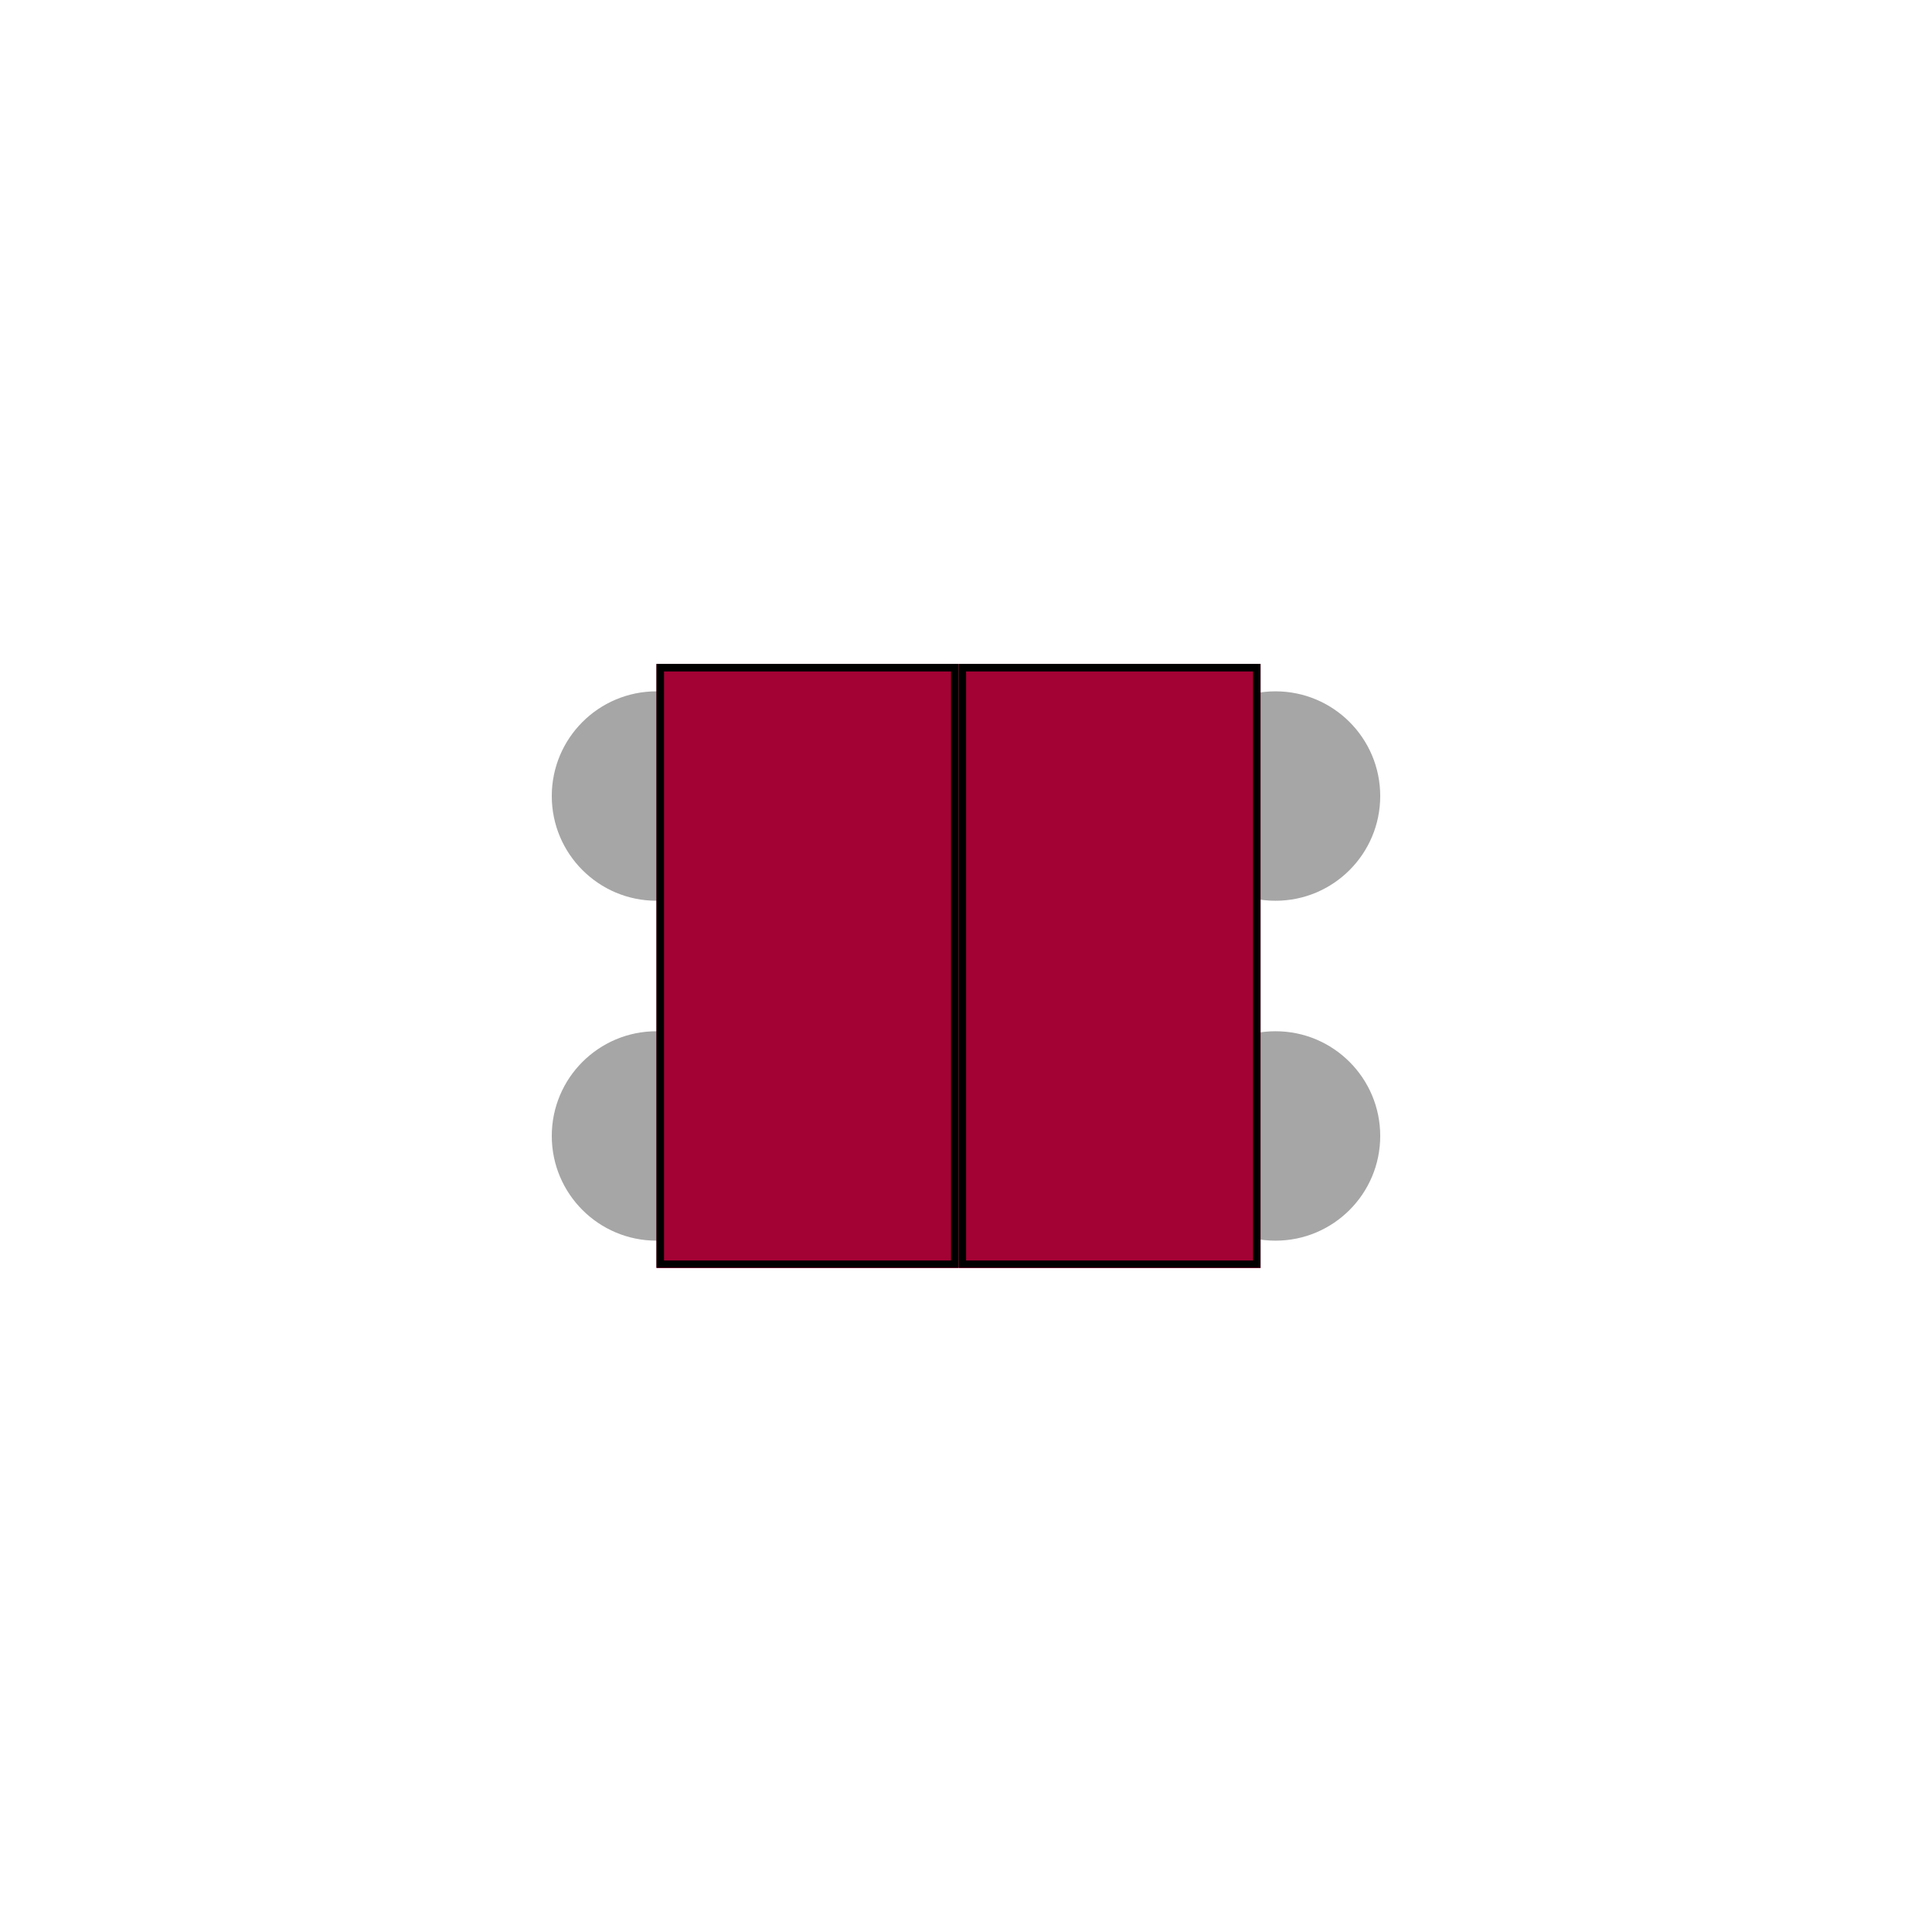
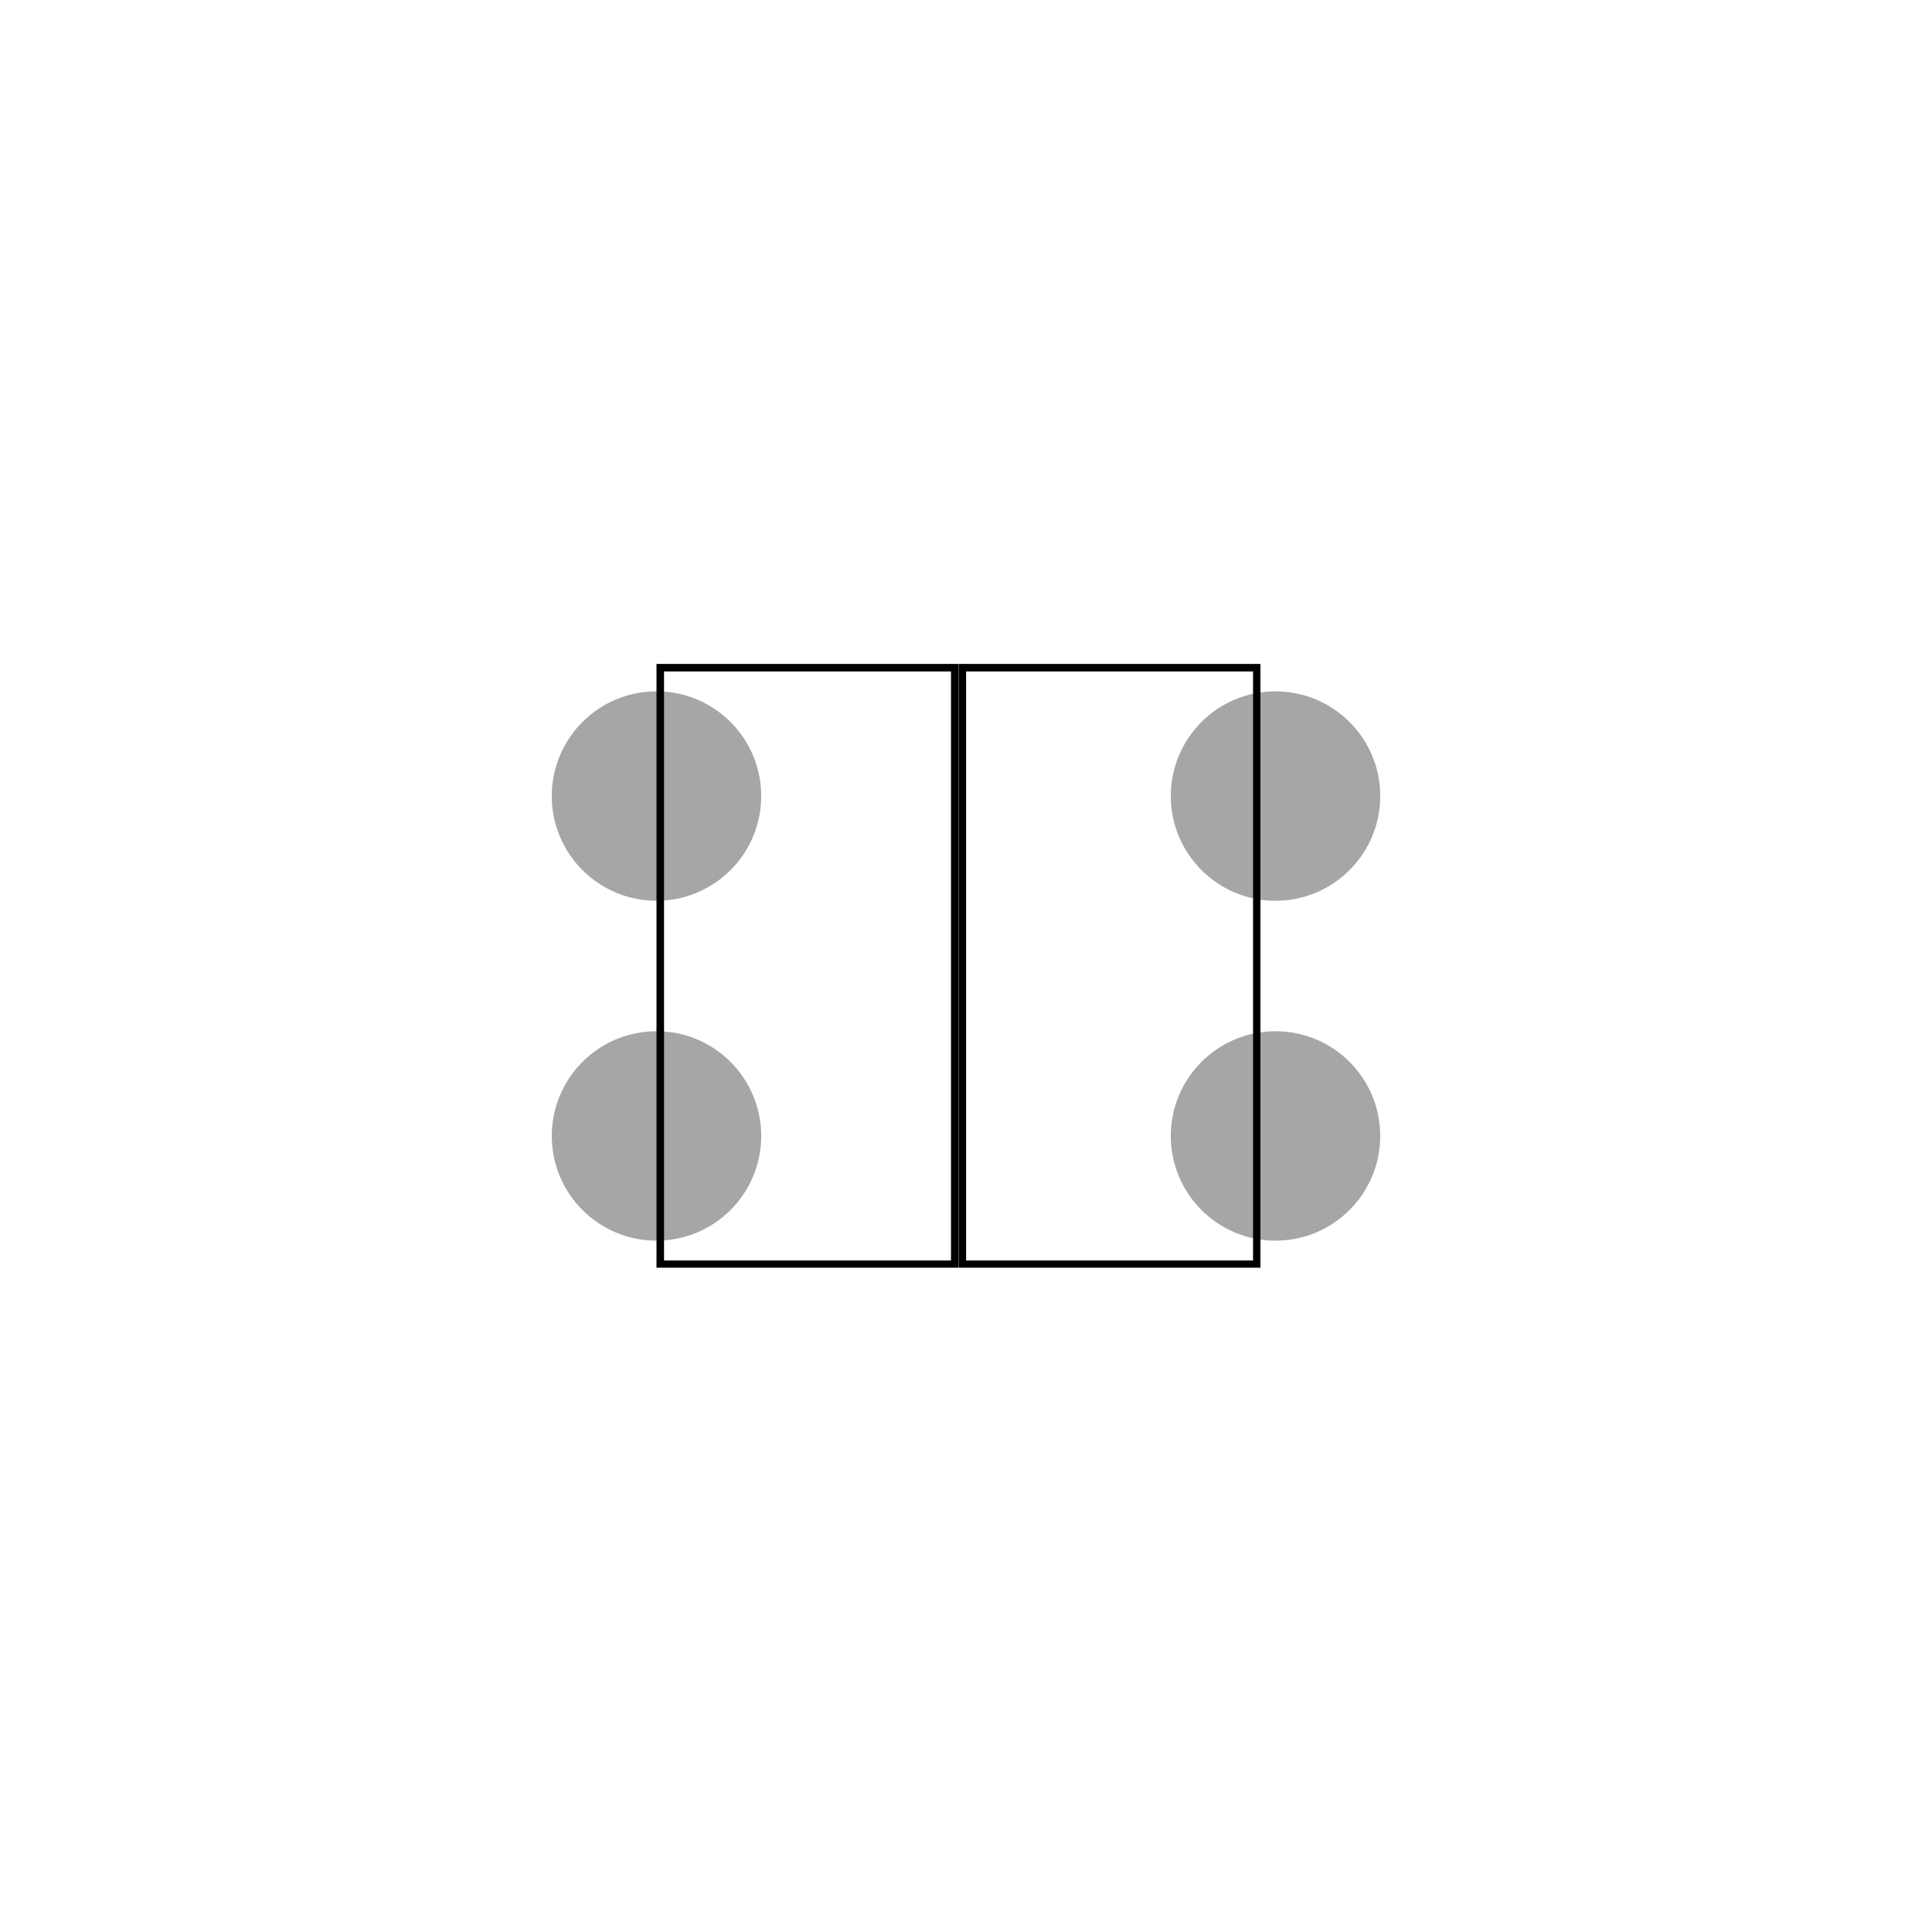
<svg xmlns="http://www.w3.org/2000/svg" width="1024" zoomAndPan="magnify" viewBox="0 0 768 768" height="1024" preserveAspectRatio="xMidYMid meet" version="1.0">
  <defs>
    <clipPath id="6c14f33442">
      <path d="M 465.41 274.816 L 548.66 274.816 L 548.66 358.066 L 465.41 358.066 Z M 465.41 274.816 " clip-rule="nonzero" />
    </clipPath>
    <clipPath id="9cad5e3260">
      <path d="M 507.035 274.816 C 484.047 274.816 465.41 293.453 465.41 316.441 C 465.41 339.43 484.047 358.066 507.035 358.066 C 530.023 358.066 548.66 339.43 548.66 316.441 C 548.66 293.453 530.023 274.816 507.035 274.816 Z M 507.035 274.816 " clip-rule="nonzero" />
    </clipPath>
    <clipPath id="d256510085">
      <path d="M 0.41 0.816 L 83.66 0.816 L 83.66 84.066 L 0.41 84.066 Z M 0.41 0.816 " clip-rule="nonzero" />
    </clipPath>
    <clipPath id="160e05965c">
      <path d="M 42.035 0.816 C 19.047 0.816 0.41 19.453 0.41 42.441 C 0.41 65.43 19.047 84.066 42.035 84.066 C 65.023 84.066 83.66 65.43 83.66 42.441 C 83.66 19.453 65.023 0.816 42.035 0.816 Z M 42.035 0.816 " clip-rule="nonzero" />
    </clipPath>
    <clipPath id="b2c864f61e">
      <rect x="0" width="84" y="0" height="85" />
    </clipPath>
    <clipPath id="fe0124553d">
      <path d="M 465.41 409.934 L 548.66 409.934 L 548.66 493.184 L 465.41 493.184 Z M 465.41 409.934 " clip-rule="nonzero" />
    </clipPath>
    <clipPath id="d9ae3774a2">
      <path d="M 507.035 409.934 C 484.047 409.934 465.41 428.57 465.41 451.559 C 465.41 474.547 484.047 493.184 507.035 493.184 C 530.023 493.184 548.66 474.547 548.66 451.559 C 548.66 428.57 530.023 409.934 507.035 409.934 Z M 507.035 409.934 " clip-rule="nonzero" />
    </clipPath>
    <clipPath id="0a2fb46460">
      <path d="M 0.41 0.934 L 83.66 0.934 L 83.66 84.184 L 0.41 84.184 Z M 0.41 0.934 " clip-rule="nonzero" />
    </clipPath>
    <clipPath id="77a44758c5">
      <path d="M 42.035 0.934 C 19.047 0.934 0.41 19.57 0.41 42.559 C 0.41 65.547 19.047 84.184 42.035 84.184 C 65.023 84.184 83.66 65.547 83.66 42.559 C 83.66 19.57 65.023 0.934 42.035 0.934 Z M 42.035 0.934 " clip-rule="nonzero" />
    </clipPath>
    <clipPath id="b8006b158a">
      <rect x="0" width="84" y="0" height="85" />
    </clipPath>
    <clipPath id="cfb7a743e5">
      <path d="M 219.34 274.816 L 302.59 274.816 L 302.59 358.066 L 219.34 358.066 Z M 219.34 274.816 " clip-rule="nonzero" />
    </clipPath>
    <clipPath id="4473310dac">
      <path d="M 260.965 274.816 C 237.977 274.816 219.34 293.453 219.34 316.441 C 219.34 339.43 237.977 358.066 260.965 358.066 C 283.953 358.066 302.59 339.43 302.59 316.441 C 302.59 293.453 283.953 274.816 260.965 274.816 Z M 260.965 274.816 " clip-rule="nonzero" />
    </clipPath>
    <clipPath id="3e76c813d1">
      <path d="M 0.34 0.816 L 83.59 0.816 L 83.59 84.066 L 0.34 84.066 Z M 0.34 0.816 " clip-rule="nonzero" />
    </clipPath>
    <clipPath id="8e1a930a15">
      <path d="M 41.965 0.816 C 18.977 0.816 0.34 19.453 0.34 42.441 C 0.34 65.43 18.977 84.066 41.965 84.066 C 64.953 84.066 83.59 65.43 83.59 42.441 C 83.59 19.453 64.953 0.816 41.965 0.816 Z M 41.965 0.816 " clip-rule="nonzero" />
    </clipPath>
    <clipPath id="70f586c720">
      <rect x="0" width="84" y="0" height="85" />
    </clipPath>
    <clipPath id="f64affc923">
      <path d="M 219.34 409.934 L 302.59 409.934 L 302.59 493.184 L 219.34 493.184 Z M 219.34 409.934 " clip-rule="nonzero" />
    </clipPath>
    <clipPath id="36266dd27b">
      <path d="M 260.965 409.934 C 237.977 409.934 219.34 428.57 219.34 451.559 C 219.34 474.547 237.977 493.184 260.965 493.184 C 283.953 493.184 302.59 474.547 302.59 451.559 C 302.59 428.57 283.953 409.934 260.965 409.934 Z M 260.965 409.934 " clip-rule="nonzero" />
    </clipPath>
    <clipPath id="0eb4eca06c">
      <path d="M 0.34 0.934 L 83.59 0.934 L 83.59 84.184 L 0.34 84.184 Z M 0.34 0.934 " clip-rule="nonzero" />
    </clipPath>
    <clipPath id="39100e0937">
      <path d="M 41.965 0.934 C 18.977 0.934 0.34 19.57 0.34 42.559 C 0.34 65.547 18.977 84.184 41.965 84.184 C 64.953 84.184 83.59 65.547 83.59 42.559 C 83.59 19.57 64.953 0.934 41.965 0.934 Z M 41.965 0.934 " clip-rule="nonzero" />
    </clipPath>
    <clipPath id="5a2d209d3c">
      <rect x="0" width="84" y="0" height="85" />
    </clipPath>
    <clipPath id="f6a3d4584e">
      <path d="M 260.965 263.926 L 381.043 263.926 L 381.043 504.074 L 260.965 504.074 Z M 260.965 263.926 " clip-rule="nonzero" />
    </clipPath>
    <clipPath id="1fb9fe07ee">
-       <path d="M 0.965 0.926 L 121.043 0.926 L 121.043 241.074 L 0.965 241.074 Z M 0.965 0.926 " clip-rule="nonzero" />
-     </clipPath>
+       </clipPath>
    <clipPath id="7c8221b6b3">
      <rect x="0" width="122" y="0" height="242" />
    </clipPath>
    <clipPath id="0a50ee49b4">
      <path d="M 260.965 263.926 L 380.965 263.926 L 380.965 503.926 L 260.965 503.926 Z M 260.965 263.926 " clip-rule="nonzero" />
    </clipPath>
    <clipPath id="edf3fa69a3">
-       <path d="M 381.043 263.926 L 501.117 263.926 L 501.117 504.074 L 381.043 504.074 Z M 381.043 263.926 " clip-rule="nonzero" />
-     </clipPath>
+       </clipPath>
    <clipPath id="390fc2d02b">
      <path d="M 0.043 0.926 L 120.117 0.926 L 120.117 241.074 L 0.043 241.074 Z M 0.043 0.926 " clip-rule="nonzero" />
    </clipPath>
    <clipPath id="f9d9a3f148">
      <rect x="0" width="121" y="0" height="242" />
    </clipPath>
    <clipPath id="b5f553d214">
      <path d="M 381.043 263.926 L 501.043 263.926 L 501.043 503.926 L 381.043 503.926 Z M 381.043 263.926 " clip-rule="nonzero" />
    </clipPath>
  </defs>
  <g clip-path="url(#6c14f33442)">
    <g clip-path="url(#9cad5e3260)">
      <g transform="matrix(1, 0, 0, 1, 465, 274)">
        <g clip-path="url(#b2c864f61e)">
          <g clip-path="url(#d256510085)">
            <g clip-path="url(#160e05965c)">
              <path fill="#a6a6a6" d="M 0.41 0.816 L 83.66 0.816 L 83.66 84.066 L 0.41 84.066 Z M 0.41 0.816 " fill-opacity="1" fill-rule="nonzero" />
            </g>
          </g>
        </g>
      </g>
    </g>
  </g>
  <g clip-path="url(#fe0124553d)">
    <g clip-path="url(#d9ae3774a2)">
      <g transform="matrix(1, 0, 0, 1, 465, 409)">
        <g clip-path="url(#b8006b158a)">
          <g clip-path="url(#0a2fb46460)">
            <g clip-path="url(#77a44758c5)">
              <path fill="#a6a6a6" d="M 0.41 0.934 L 83.66 0.934 L 83.66 84.184 L 0.41 84.184 Z M 0.41 0.934 " fill-opacity="1" fill-rule="nonzero" />
            </g>
          </g>
        </g>
      </g>
    </g>
  </g>
  <g clip-path="url(#cfb7a743e5)">
    <g clip-path="url(#4473310dac)">
      <g transform="matrix(1, 0, 0, 1, 219, 274)">
        <g clip-path="url(#70f586c720)">
          <g clip-path="url(#3e76c813d1)">
            <g clip-path="url(#8e1a930a15)">
              <path fill="#a6a6a6" d="M 0.34 0.816 L 83.59 0.816 L 83.59 84.066 L 0.34 84.066 Z M 0.34 0.816 " fill-opacity="1" fill-rule="nonzero" />
            </g>
          </g>
        </g>
      </g>
    </g>
  </g>
  <g clip-path="url(#f64affc923)">
    <g clip-path="url(#36266dd27b)">
      <g transform="matrix(1, 0, 0, 1, 219, 409)">
        <g clip-path="url(#5a2d209d3c)">
          <g clip-path="url(#0eb4eca06c)">
            <g clip-path="url(#39100e0937)">
              <path fill="#a6a6a6" d="M 0.34 0.934 L 83.59 0.934 L 83.59 84.184 L 0.34 84.184 Z M 0.34 0.934 " fill-opacity="1" fill-rule="nonzero" />
            </g>
          </g>
        </g>
      </g>
    </g>
  </g>
  <g clip-path="url(#f6a3d4584e)">
    <g transform="matrix(1, 0, 0, 1, 260, 263)">
      <g clip-path="url(#7c8221b6b3)">
        <g clip-path="url(#1fb9fe07ee)">
          <path fill="#a30234" d="M 0.965 0.926 L 121.043 0.926 L 121.043 241.074 L 0.965 241.074 Z M 0.965 0.926 " fill-opacity="1" fill-rule="nonzero" />
        </g>
      </g>
    </g>
  </g>
  <g clip-path="url(#0a50ee49b4)">
    <path stroke-linecap="butt" transform="matrix(0.75, 0, 0, 0.75, 260.966, 263.925)" fill="none" stroke-linejoin="miter" d="M -0.002 0.001 L 160.092 0.001 L 160.092 320.189 L -0.002 320.189 Z M -0.002 0.001 " stroke="#000000" stroke-width="8" stroke-opacity="1" stroke-miterlimit="4" />
  </g>
  <g clip-path="url(#edf3fa69a3)">
    <g transform="matrix(1, 0, 0, 1, 381, 263)">
      <g clip-path="url(#f9d9a3f148)">
        <g clip-path="url(#390fc2d02b)">
          <path fill="#a30234" d="M 0.043 0.926 L 120.117 0.926 L 120.117 241.074 L 0.043 241.074 Z M 0.043 0.926 " fill-opacity="1" fill-rule="nonzero" />
        </g>
      </g>
    </g>
  </g>
  <g clip-path="url(#b5f553d214)">
    <path stroke-linecap="butt" transform="matrix(0.75, 0, 0, 0.75, 381.041, 263.925)" fill="none" stroke-linejoin="miter" d="M 0.002 0.001 L 160.096 0.001 L 160.096 320.189 L 0.002 320.189 Z M 0.002 0.001 " stroke="#000000" stroke-width="8" stroke-opacity="1" stroke-miterlimit="4" />
  </g>
</svg>